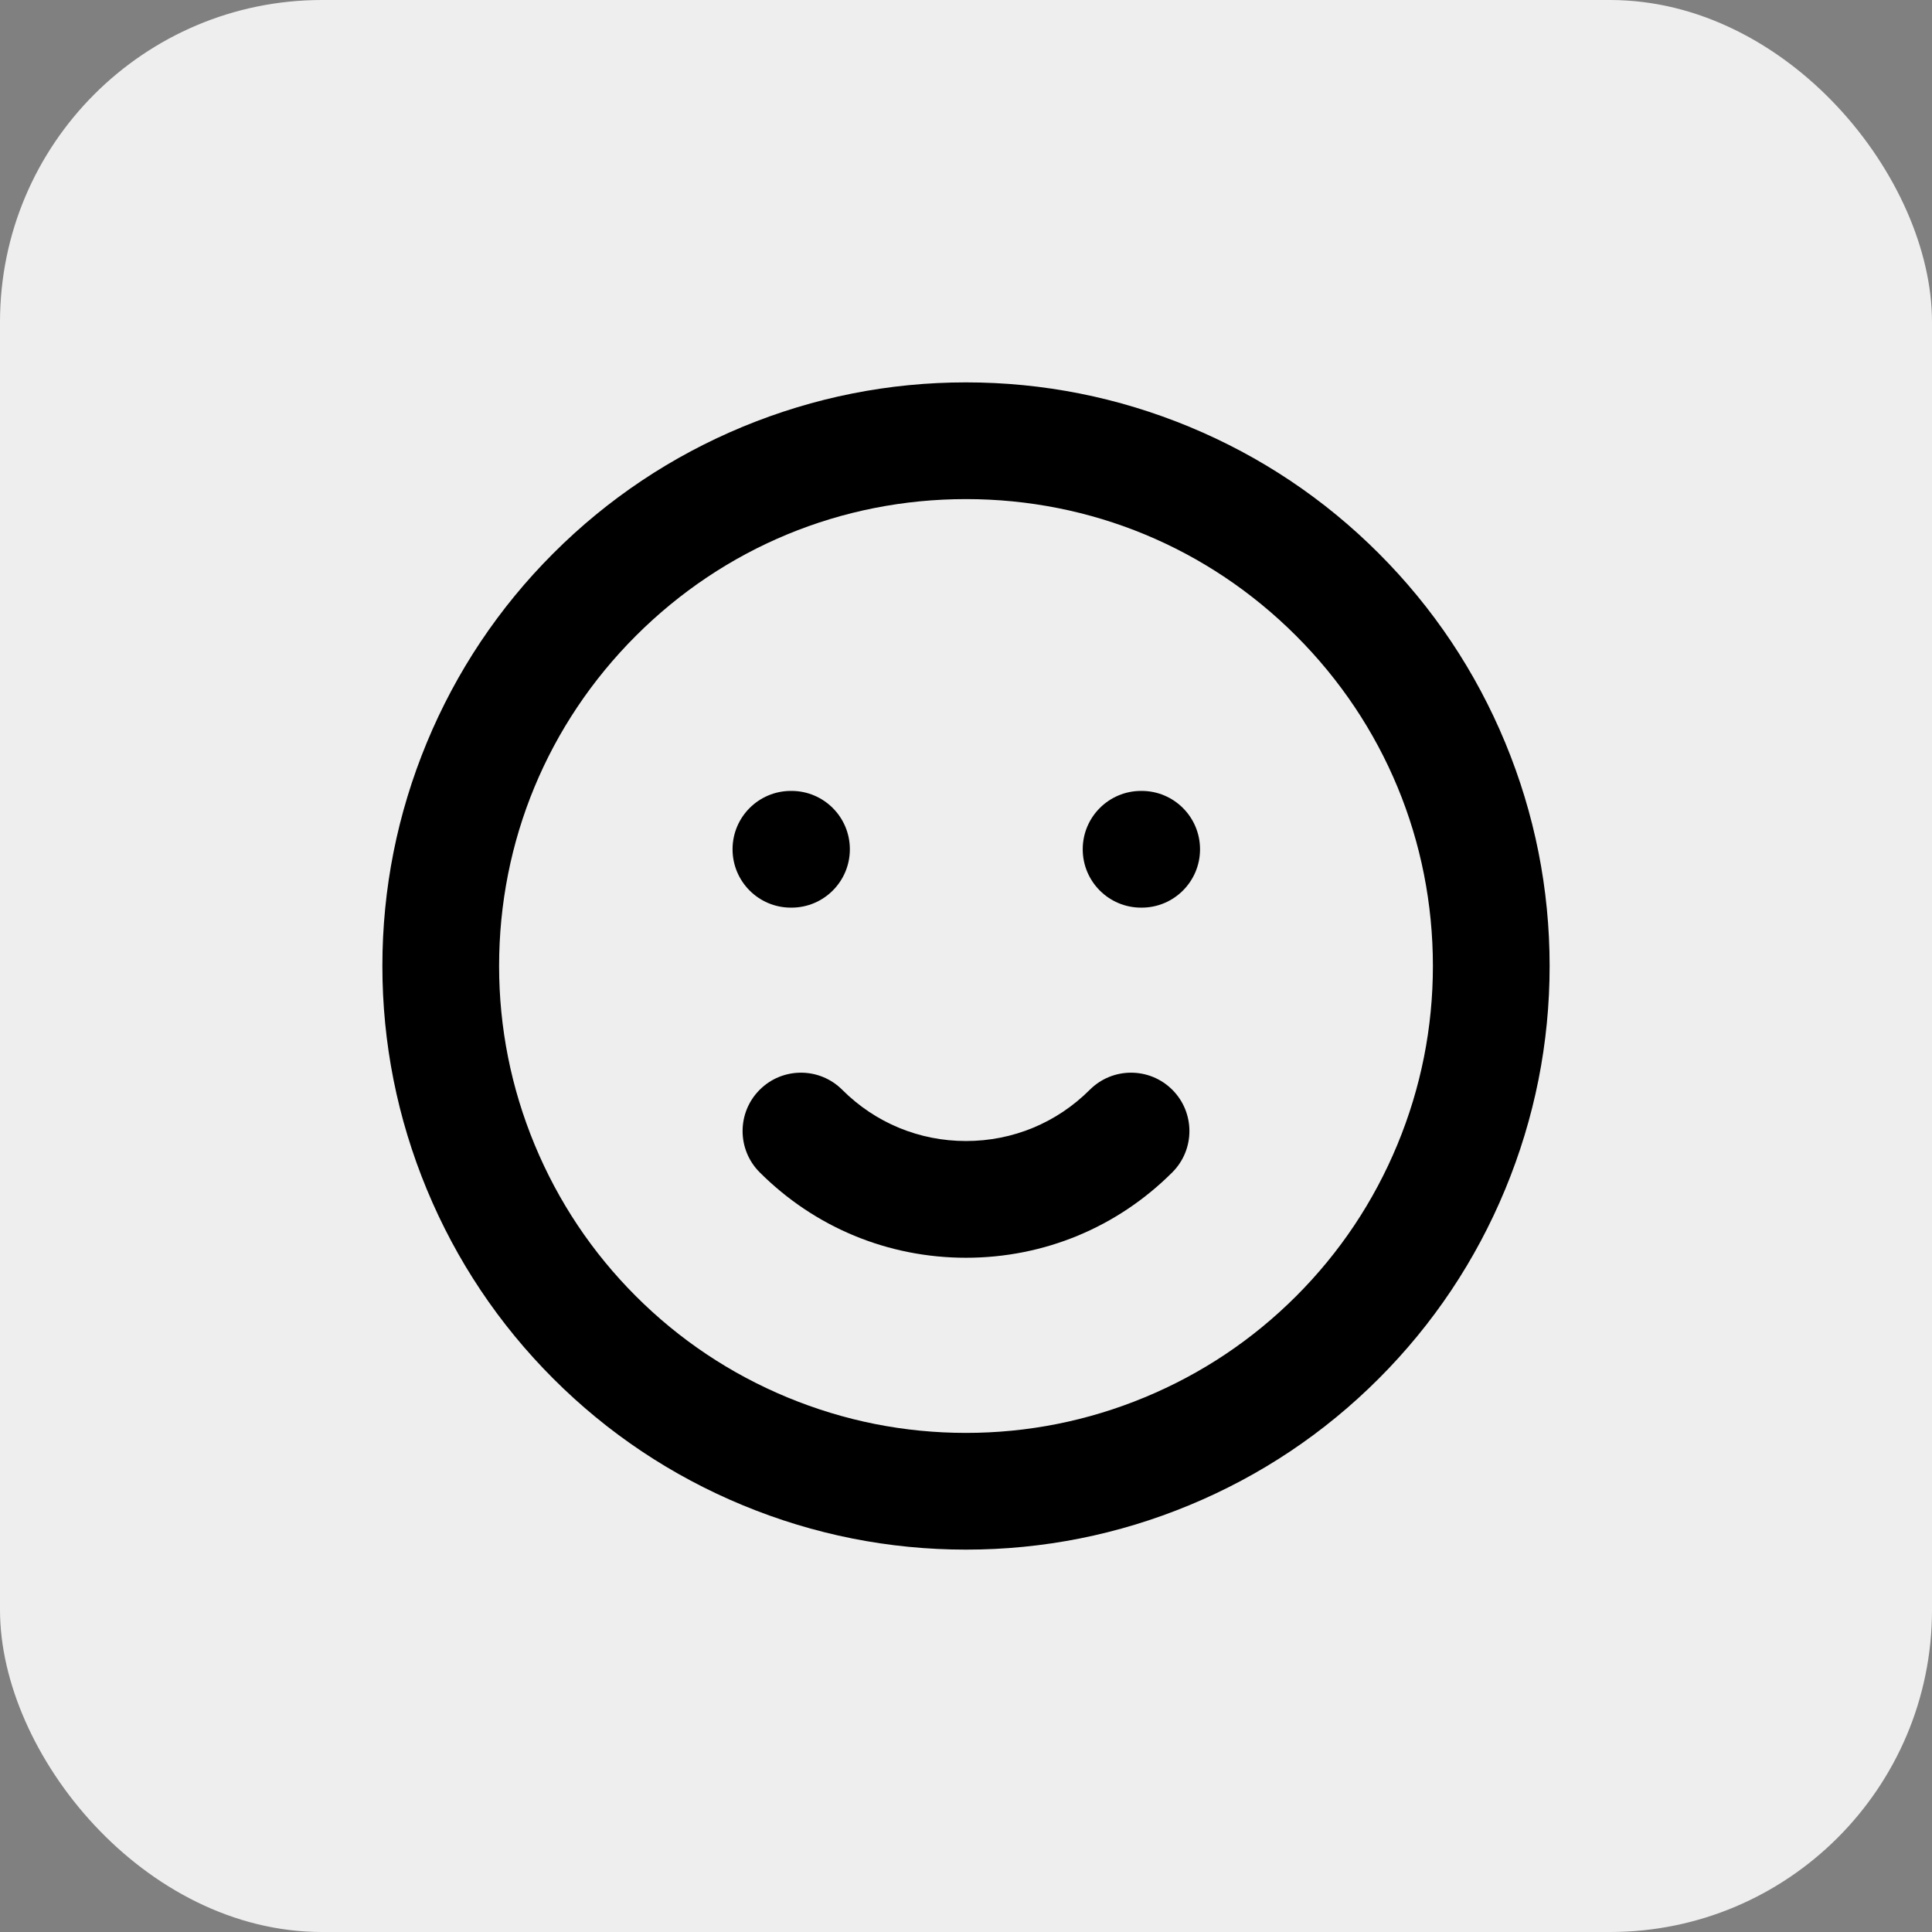
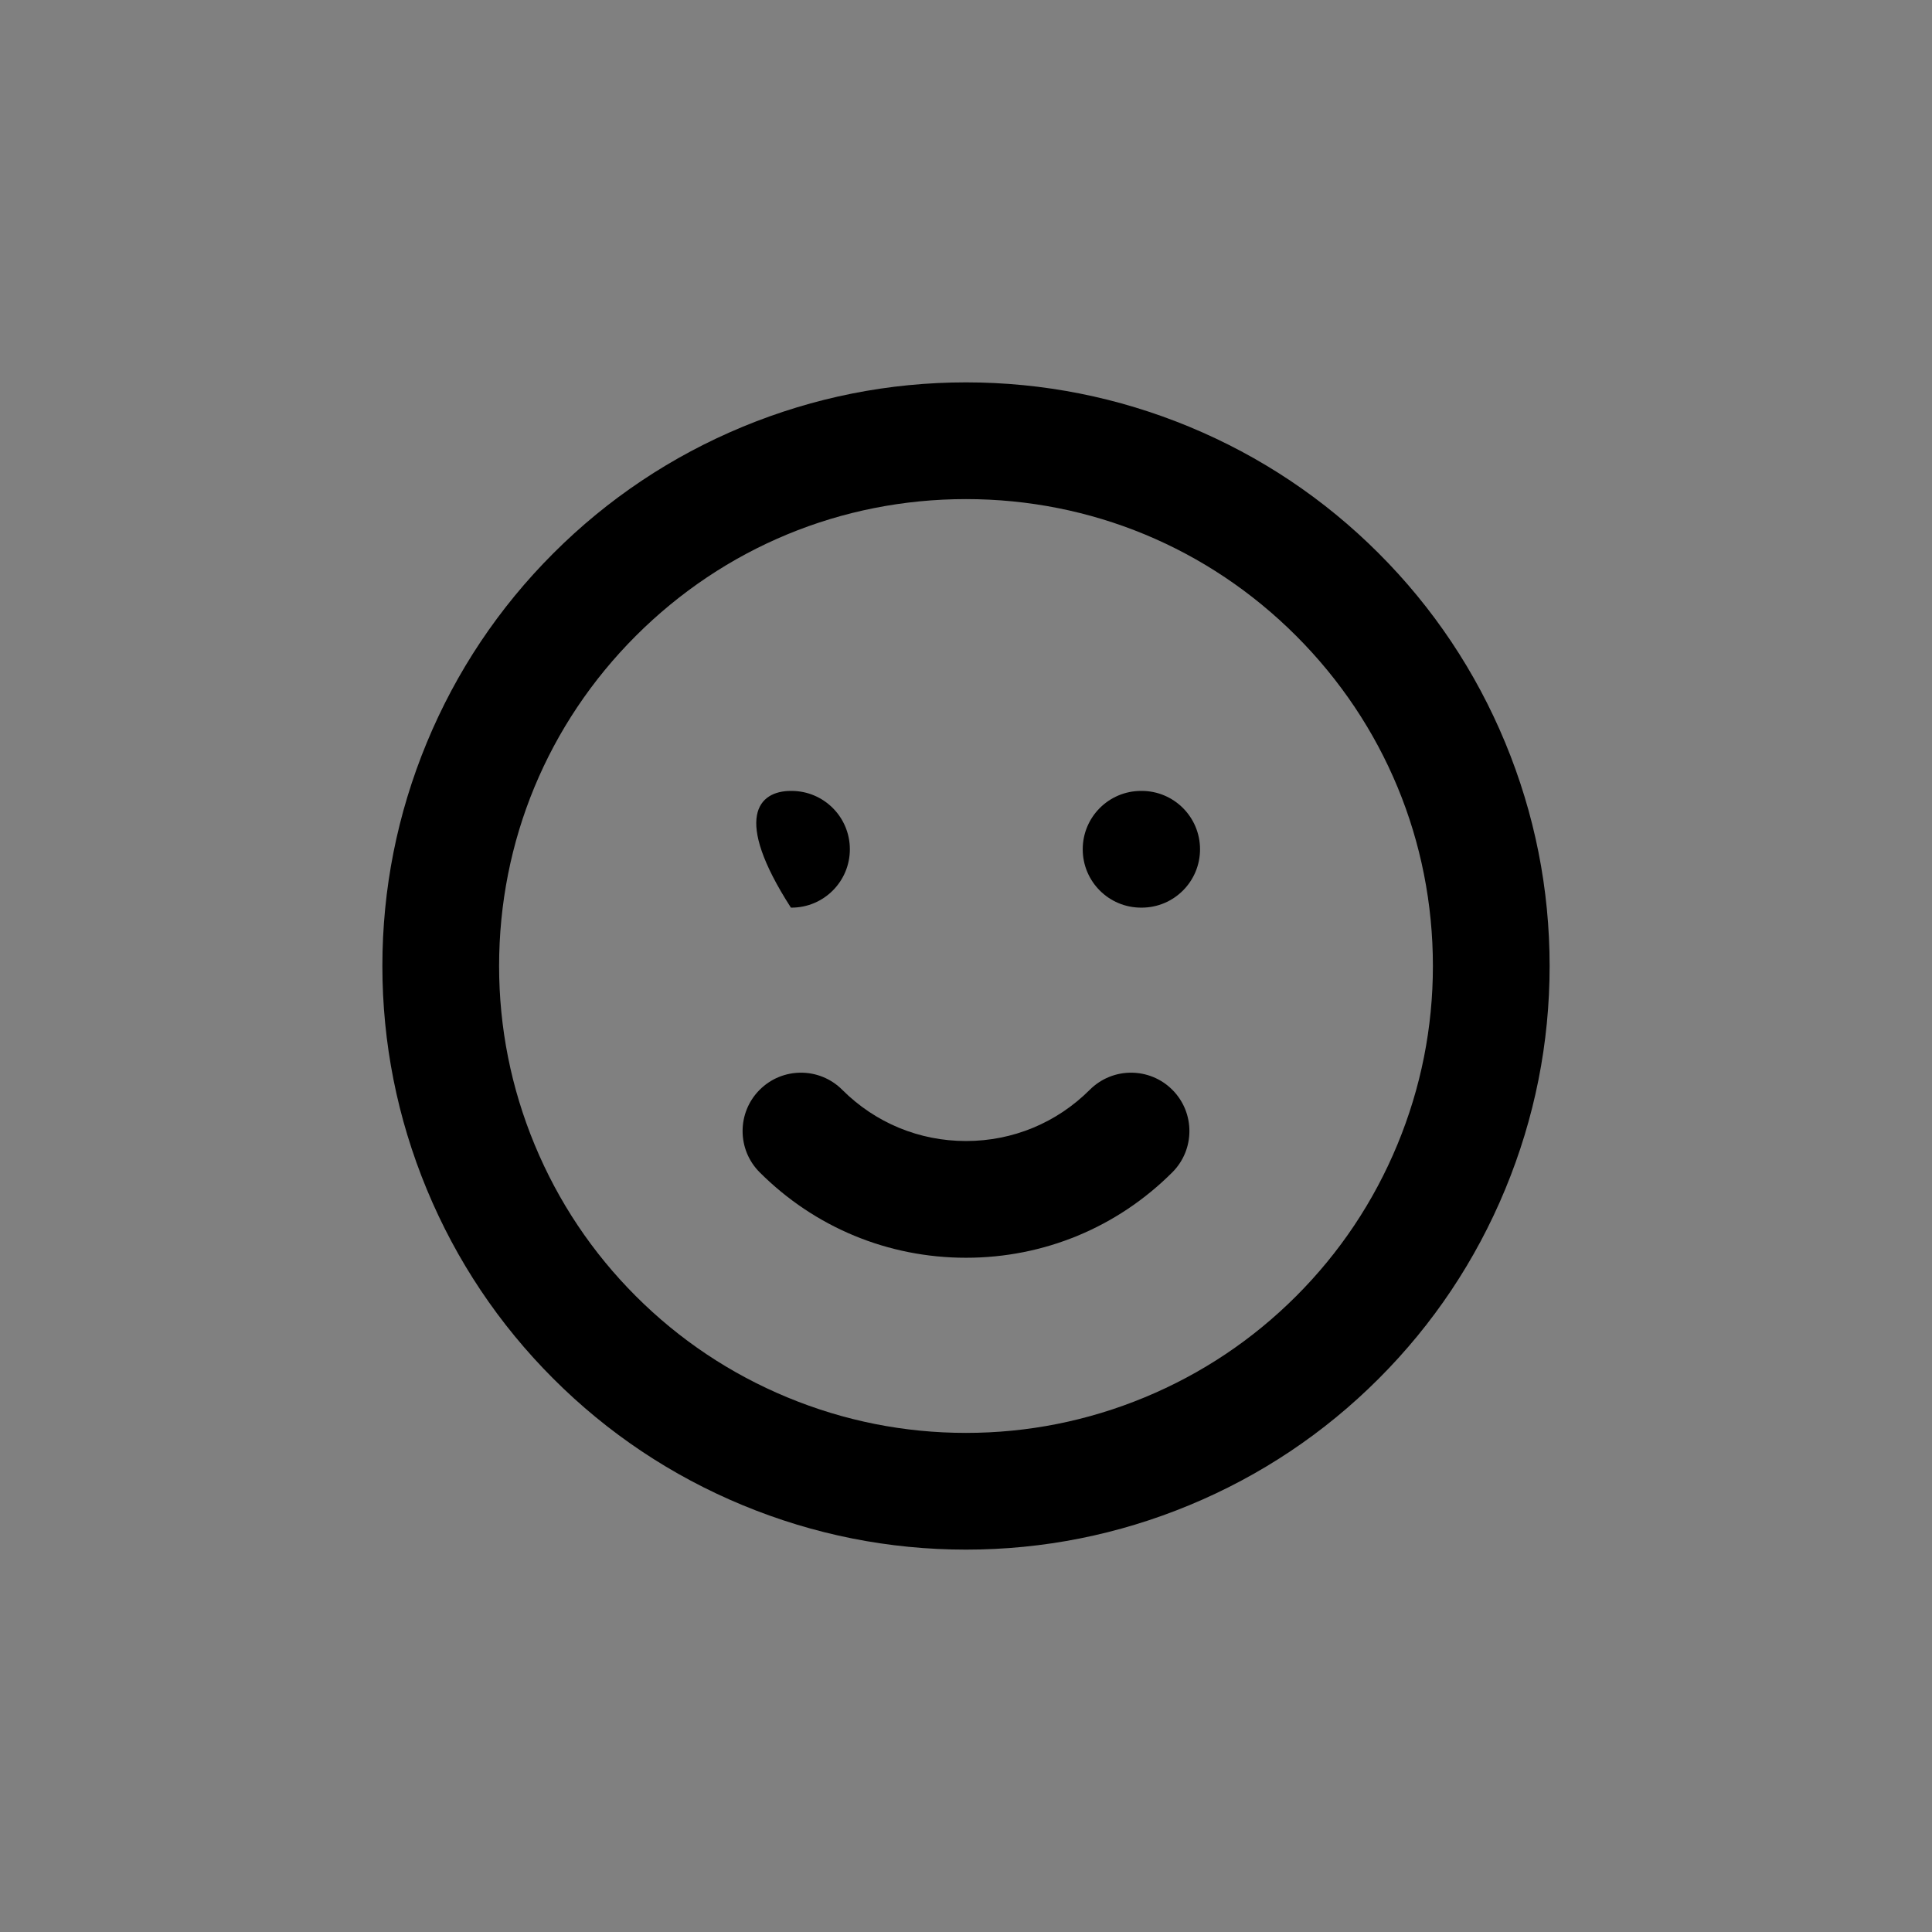
<svg xmlns="http://www.w3.org/2000/svg" fill="none" viewBox="0 0 96 96" height="96" width="96">
  <rect x="0" y="0" width="96" height="96" fill="#808080" stroke="none" />
-   <rect fill="#EEEEEE" rx="16" height="96" width="96" />
  <g clip-path="url(#clip0_1570_5969)">
-     <path fill="black" d="M48 77C44.172 77 40.438 76.257 36.902 74.792C33.366 73.328 30.2 71.213 27.494 68.506C24.788 65.8 22.672 62.634 21.207 59.098C19.743 55.562 19 51.828 19 48C19 44.172 19.743 40.438 21.207 36.902C22.672 33.366 24.787 30.2 27.494 27.494C30.2 24.787 33.366 22.672 36.902 21.207C40.438 19.743 44.172 19 48 19C51.828 19 55.561 19.743 59.098 21.207C62.634 22.672 65.8 24.787 68.506 27.494C71.213 30.2 73.328 33.366 74.793 36.902C76.257 40.438 77 44.172 77 48C77 51.828 76.257 55.562 74.792 59.098C73.328 62.634 71.213 65.799 68.506 68.506C65.8 71.213 62.634 73.328 59.098 74.792C55.562 76.257 51.828 77 48 77ZM48 24.8C41.803 24.8 35.977 27.213 31.595 31.595C27.213 35.977 24.8 41.803 24.8 48C24.8 51.062 25.394 54.049 26.566 56.879C27.738 59.707 29.43 62.24 31.595 64.405C33.76 66.57 36.293 68.262 39.122 69.434C41.951 70.606 44.938 71.2 48 71.2C51.062 71.2 54.049 70.606 56.878 69.434C59.707 68.262 62.24 66.57 64.405 64.405C66.57 62.24 68.262 59.707 69.434 56.878C70.606 54.049 71.2 51.062 71.2 48C71.2 41.803 68.787 35.977 64.405 31.595C60.023 27.213 54.197 24.8 48 24.8ZM48 62.497C44.128 62.497 40.487 60.99 37.748 58.252C36.616 57.12 36.616 55.283 37.748 54.151C38.88 53.018 40.717 53.018 41.849 54.15C43.492 55.793 45.677 56.697 48 56.697C50.324 56.697 52.508 55.793 54.151 54.15C55.284 53.018 57.12 53.018 58.252 54.151C59.385 55.283 59.384 57.12 58.252 58.252C55.513 60.99 51.873 62.497 48 62.497ZM56.729 45.1H56.7C55.098 45.1 53.8 43.802 53.8 42.2C53.8 40.598 55.098 39.3 56.7 39.3H56.729C58.331 39.3 59.629 40.598 59.629 42.2C59.629 43.802 58.331 45.1 56.729 45.1ZM39.329 45.1H39.3C37.698 45.1 36.4 43.802 36.4 42.2C36.4 40.598 37.698 39.3 39.3 39.3H39.329C40.931 39.3 42.229 40.598 42.229 42.2C42.229 43.802 40.931 45.1 39.329 45.1Z" />
+     <path fill="black" d="M48 77C44.172 77 40.438 76.257 36.902 74.792C33.366 73.328 30.2 71.213 27.494 68.506C24.788 65.8 22.672 62.634 21.207 59.098C19.743 55.562 19 51.828 19 48C19 44.172 19.743 40.438 21.207 36.902C22.672 33.366 24.787 30.2 27.494 27.494C30.2 24.787 33.366 22.672 36.902 21.207C40.438 19.743 44.172 19 48 19C51.828 19 55.561 19.743 59.098 21.207C62.634 22.672 65.8 24.787 68.506 27.494C71.213 30.2 73.328 33.366 74.793 36.902C76.257 40.438 77 44.172 77 48C77 51.828 76.257 55.562 74.792 59.098C73.328 62.634 71.213 65.799 68.506 68.506C65.8 71.213 62.634 73.328 59.098 74.792C55.562 76.257 51.828 77 48 77ZM48 24.8C41.803 24.8 35.977 27.213 31.595 31.595C27.213 35.977 24.8 41.803 24.8 48C24.8 51.062 25.394 54.049 26.566 56.879C27.738 59.707 29.43 62.24 31.595 64.405C33.76 66.57 36.293 68.262 39.122 69.434C41.951 70.606 44.938 71.2 48 71.2C51.062 71.2 54.049 70.606 56.878 69.434C59.707 68.262 62.24 66.57 64.405 64.405C66.57 62.24 68.262 59.707 69.434 56.878C70.606 54.049 71.2 51.062 71.2 48C71.2 41.803 68.787 35.977 64.405 31.595C60.023 27.213 54.197 24.8 48 24.8ZM48 62.497C44.128 62.497 40.487 60.99 37.748 58.252C36.616 57.12 36.616 55.283 37.748 54.151C38.88 53.018 40.717 53.018 41.849 54.15C43.492 55.793 45.677 56.697 48 56.697C50.324 56.697 52.508 55.793 54.151 54.15C55.284 53.018 57.12 53.018 58.252 54.151C59.385 55.283 59.384 57.12 58.252 58.252C55.513 60.99 51.873 62.497 48 62.497ZM56.729 45.1H56.7C55.098 45.1 53.8 43.802 53.8 42.2C53.8 40.598 55.098 39.3 56.7 39.3H56.729C58.331 39.3 59.629 40.598 59.629 42.2C59.629 43.802 58.331 45.1 56.729 45.1ZM39.329 45.1H39.3C36.4 40.598 37.698 39.3 39.3 39.3H39.329C40.931 39.3 42.229 40.598 42.229 42.2C42.229 43.802 40.931 45.1 39.329 45.1Z" />
  </g>
  <defs>
    <clipPath id="clip0_1570_5969">
      <rect transform="translate(19 19)" fill="white" height="58" width="58" />
    </clipPath>
  </defs>
</svg>